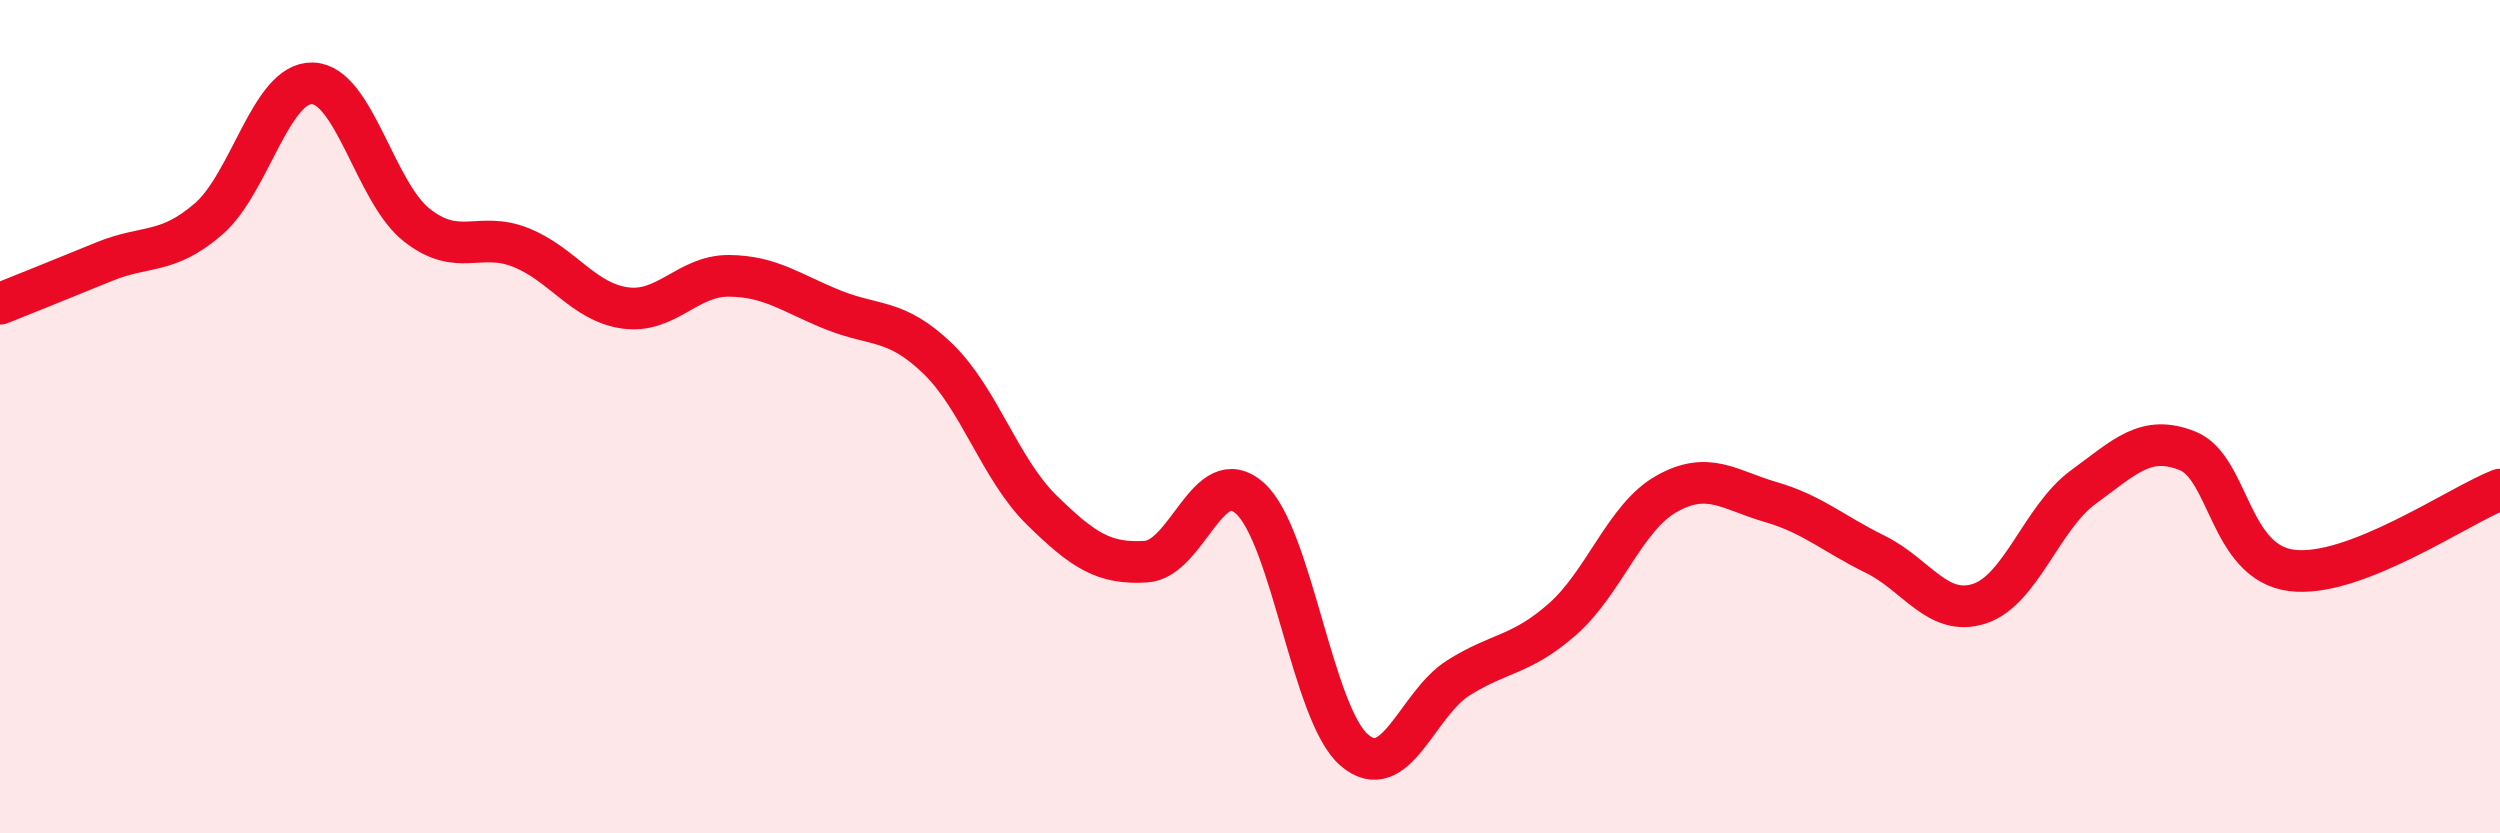
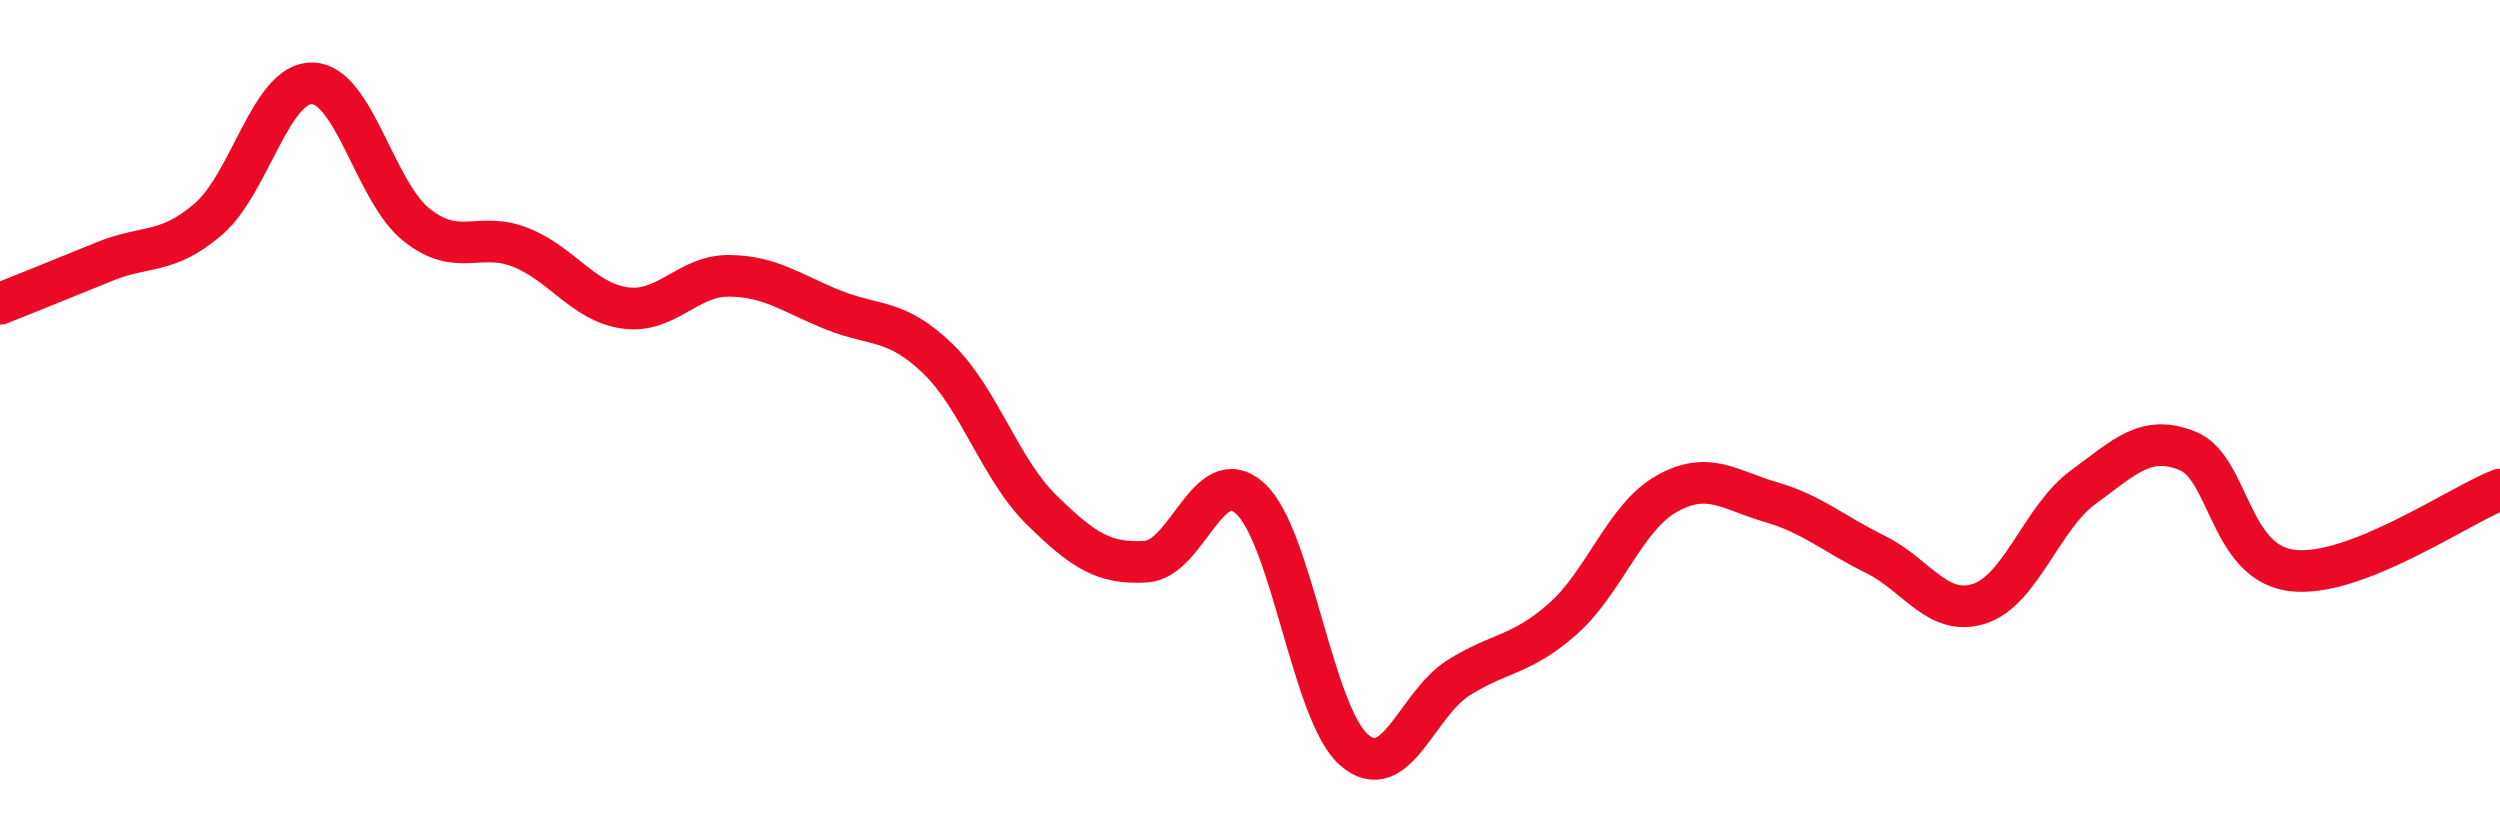
<svg xmlns="http://www.w3.org/2000/svg" width="60" height="20" viewBox="0 0 60 20">
-   <path d="M 0,7.29 C 0.5,7.09 1.5,6.69 2.5,6.28 C 3.5,5.87 4,6.12 5,5.26 C 6,4.4 6.5,1.97 7.5,2 C 8.5,2.03 9,4.61 10,5.4 C 11,6.19 11.5,5.54 12.5,5.94 C 13.5,6.34 14,7.25 15,7.39 C 16,7.53 16.5,6.61 17.5,6.62 C 18.5,6.63 19,7.04 20,7.44 C 21,7.84 21.5,7.64 22.5,8.6 C 23.5,9.56 24,11.26 25,12.24 C 26,13.22 26.5,13.54 27.5,13.48 C 28.5,13.42 29,11.06 30,11.96 C 31,12.86 31.5,17.14 32.5,18 C 33.5,18.86 34,16.9 35,16.27 C 36,15.64 36.5,15.74 37.5,14.86 C 38.5,13.98 39,12.41 40,11.85 C 41,11.29 41.5,11.76 42.5,12.05 C 43.5,12.34 44,12.81 45,13.3 C 46,13.79 46.5,14.81 47.5,14.49 C 48.5,14.17 49,12.42 50,11.69 C 51,10.96 51.5,10.42 52.5,10.82 C 53.5,11.22 53.5,13.5 55,13.69 C 56.5,13.88 59,12.14 60,11.75L60 20L0 20Z" fill="#EB0A25" opacity="0.1" stroke-linecap="round" stroke-linejoin="round" />
  <path d="M 0,7.29 C 0.5,7.09 1.5,6.69 2.5,6.28 C 3.5,5.87 4,6.12 5,5.26 C 6,4.4 6.5,1.97 7.5,2 C 8.5,2.03 9,4.61 10,5.4 C 11,6.19 11.5,5.54 12.5,5.94 C 13.5,6.34 14,7.25 15,7.39 C 16,7.53 16.5,6.61 17.5,6.62 C 18.5,6.63 19,7.04 20,7.44 C 21,7.84 21.5,7.64 22.5,8.6 C 23.5,9.56 24,11.26 25,12.24 C 26,13.22 26.5,13.54 27.5,13.48 C 28.5,13.42 29,11.06 30,11.96 C 31,12.86 31.5,17.14 32.5,18 C 33.5,18.86 34,16.9 35,16.27 C 36,15.64 36.5,15.74 37.5,14.86 C 38.5,13.98 39,12.41 40,11.85 C 41,11.29 41.5,11.76 42.5,12.05 C 43.5,12.34 44,12.81 45,13.3 C 46,13.79 46.5,14.81 47.5,14.49 C 48.5,14.17 49,12.42 50,11.69 C 51,10.96 51.5,10.42 52.5,10.82 C 53.5,11.22 53.5,13.5 55,13.69 C 56.5,13.88 59,12.14 60,11.75" stroke="#EB0A25" stroke-width="1" fill="none" stroke-linecap="round" stroke-linejoin="round" />
</svg>